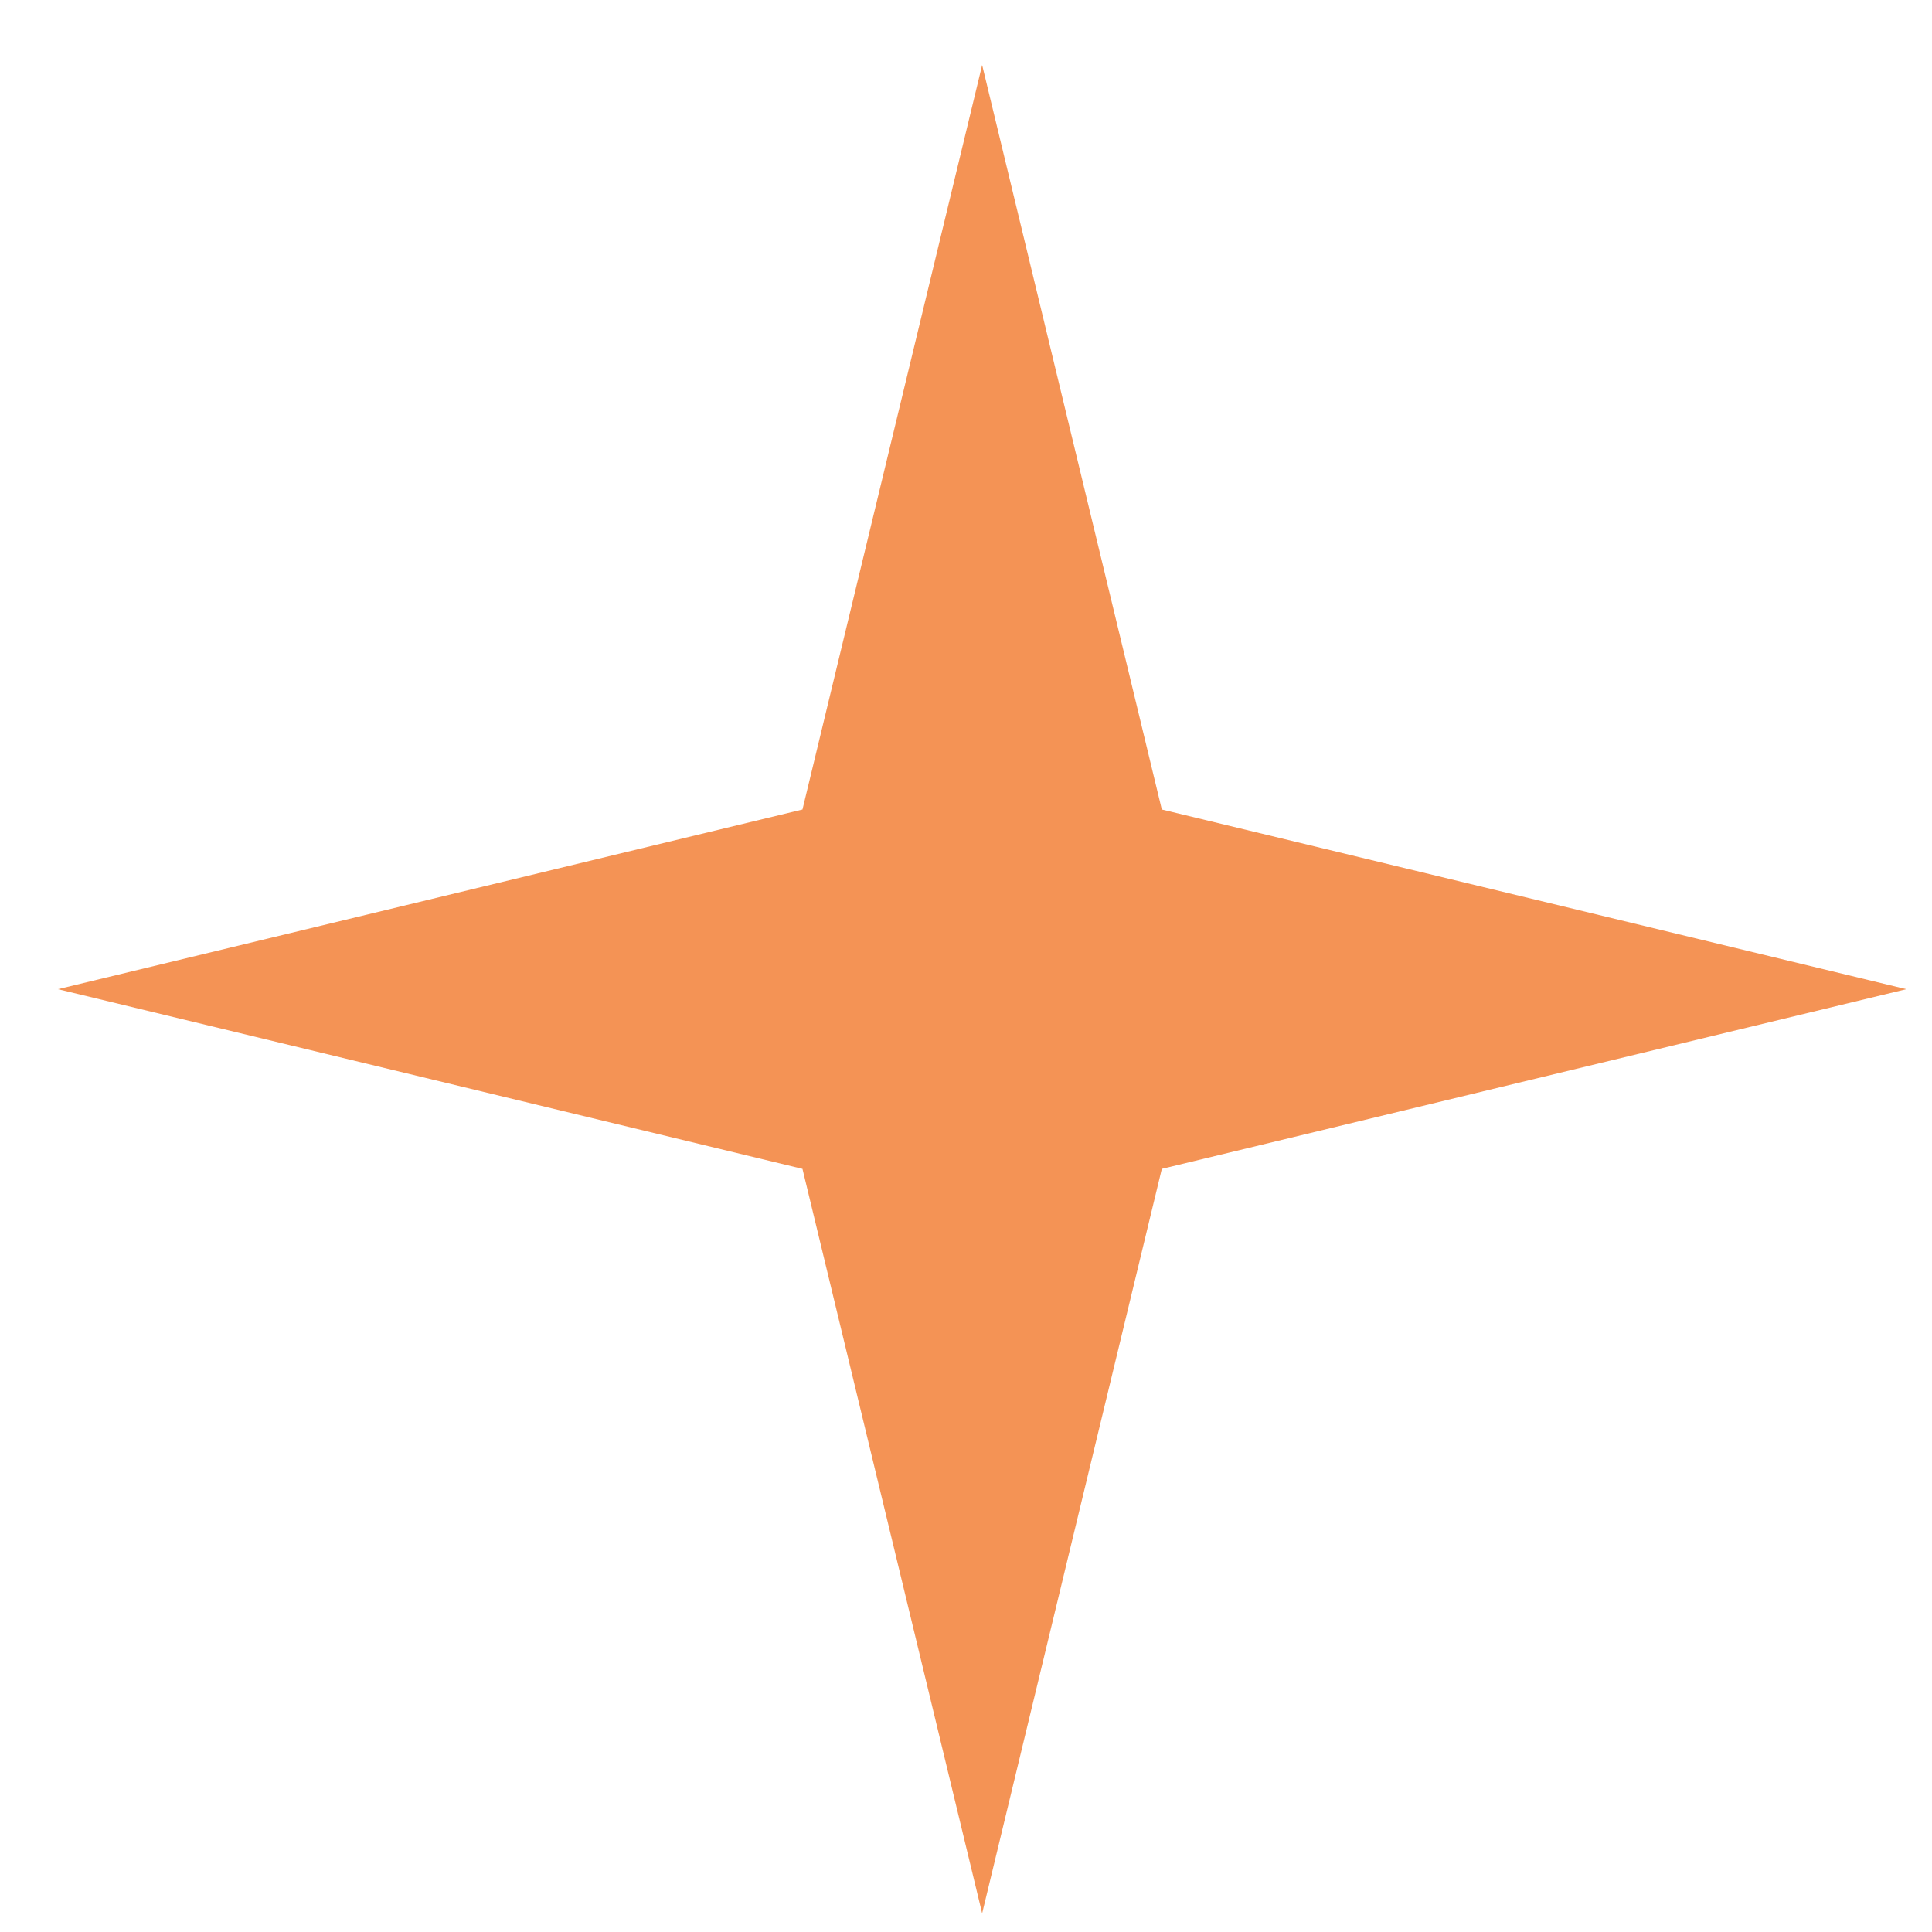
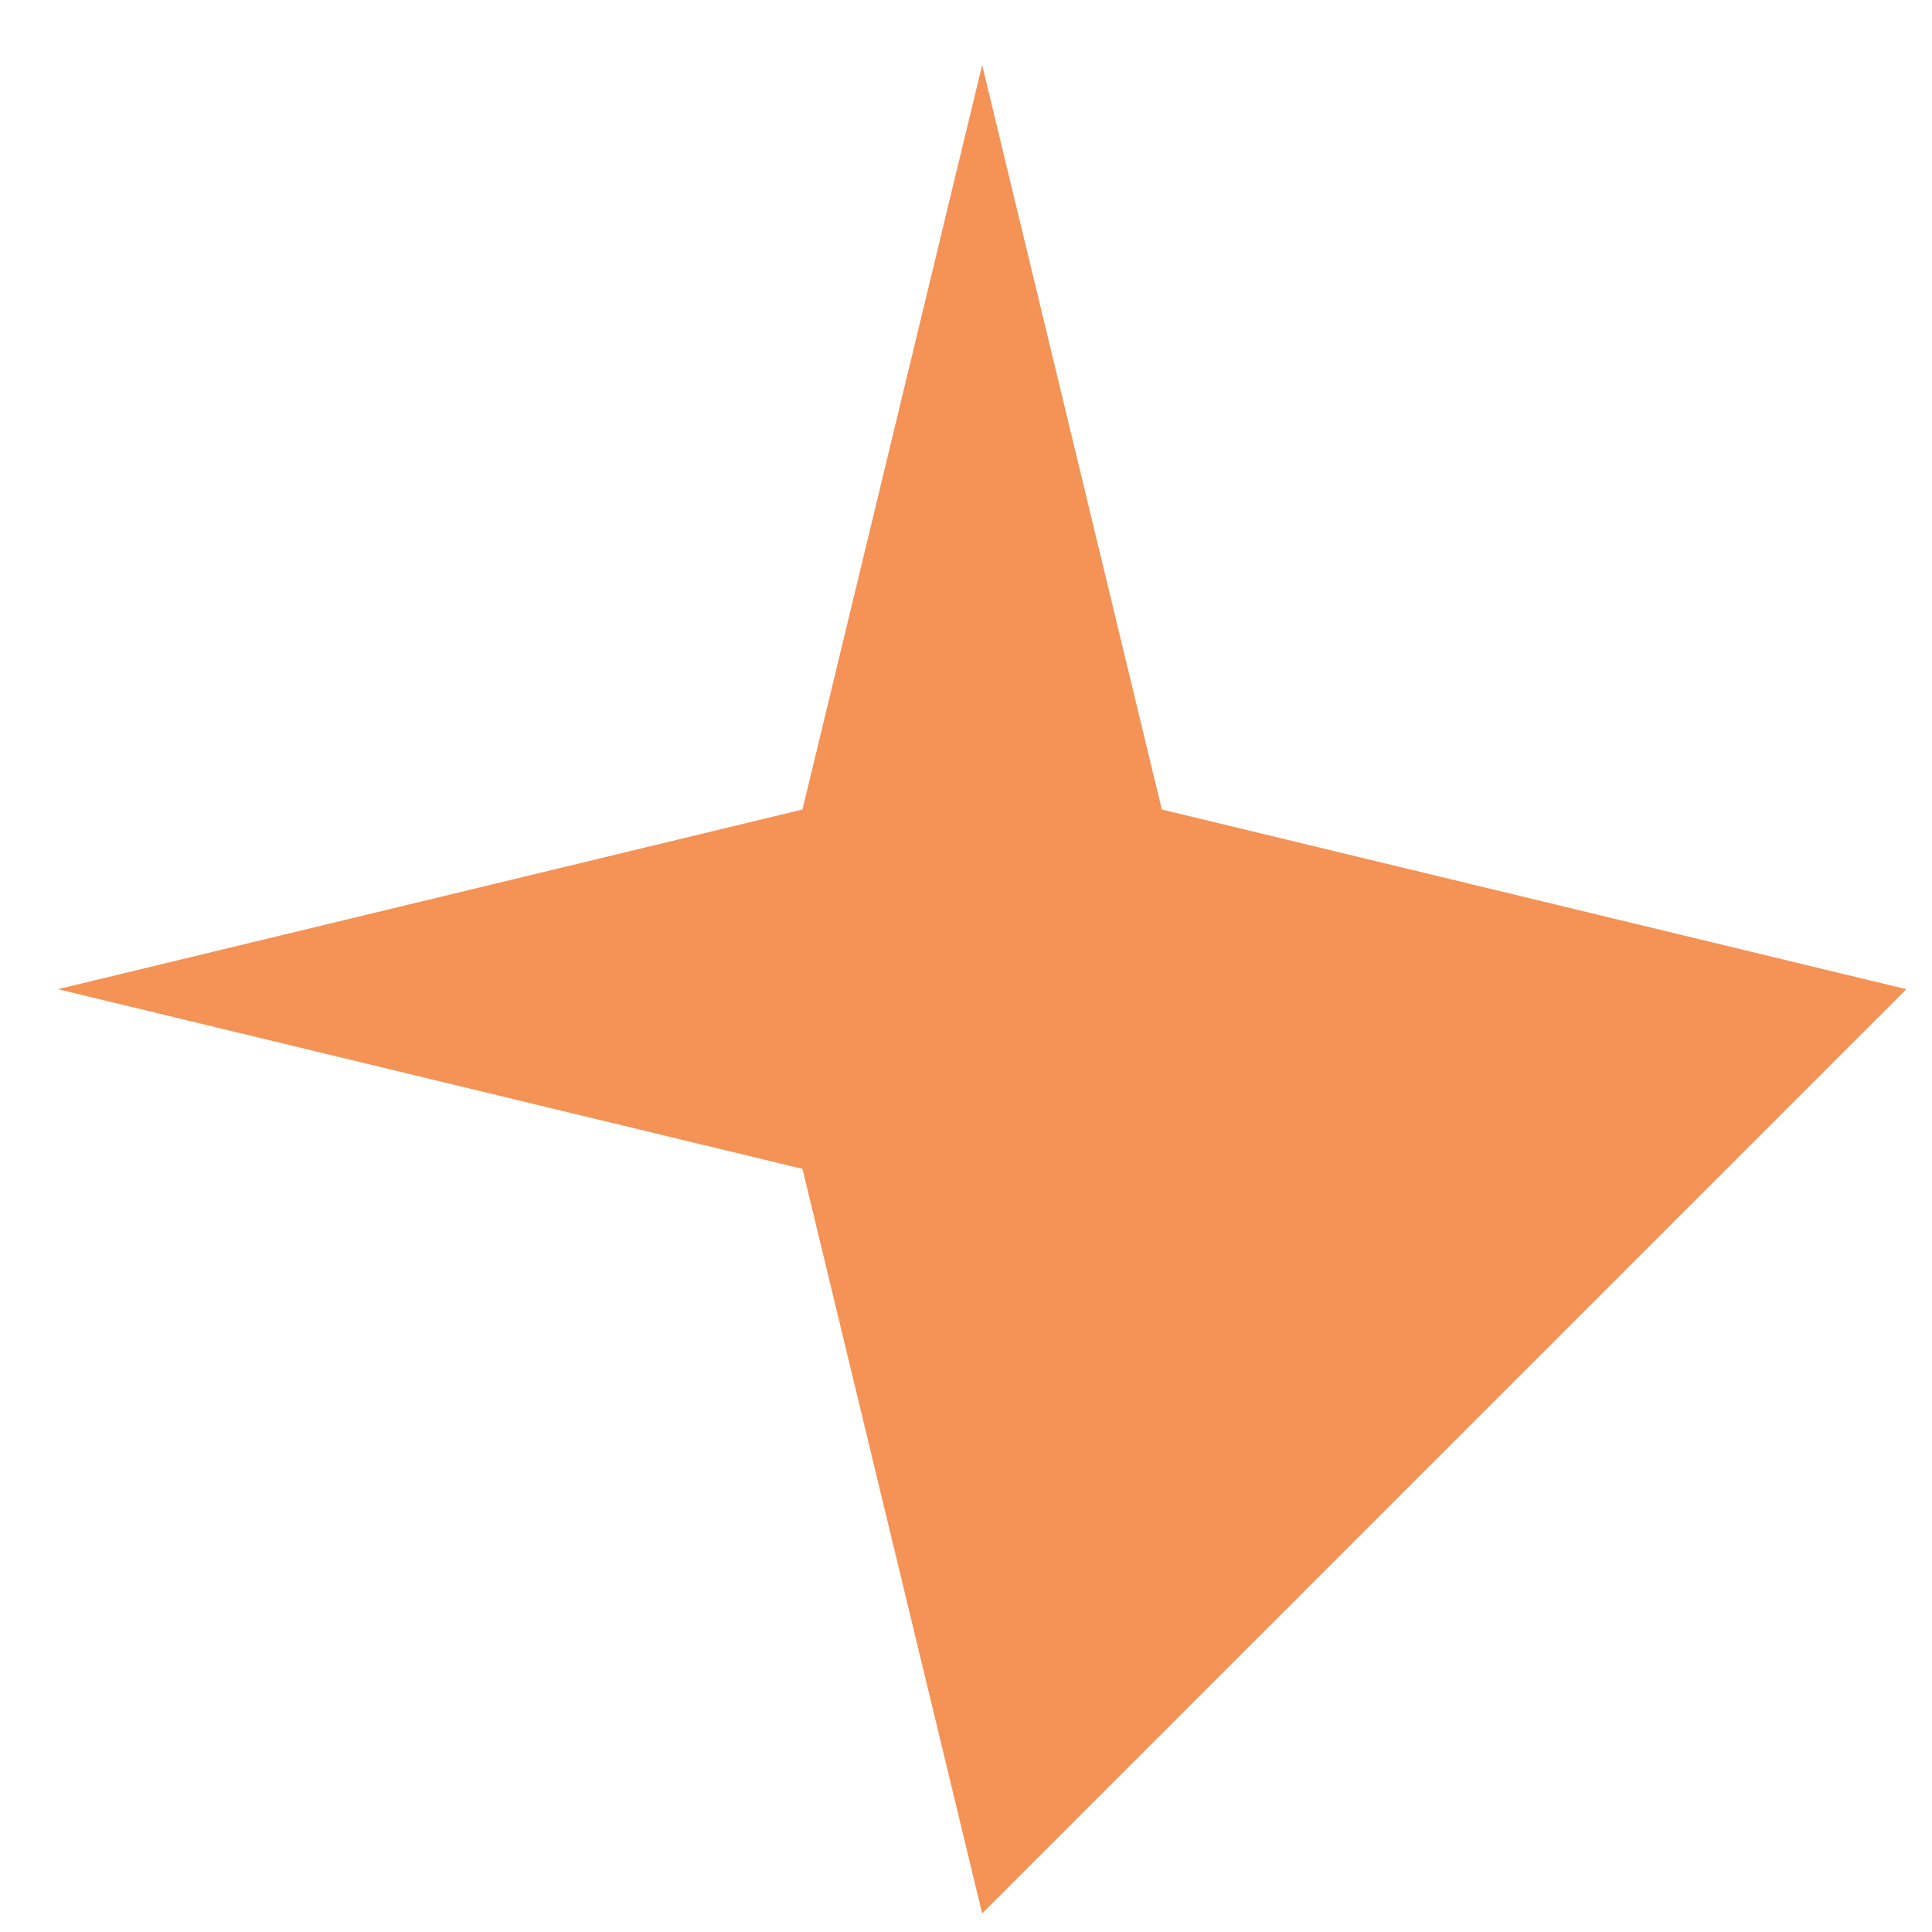
<svg xmlns="http://www.w3.org/2000/svg" width="14" height="14" viewBox="0 0 14 14" fill="none">
-   <path d="M7.117 0.471L8.419 5.866L13.814 7.168L8.419 8.47L7.117 13.865L5.815 8.47L0.42 7.168L5.815 5.866L7.117 0.471Z" fill="#F49355" />
+   <path d="M7.117 0.471L8.419 5.866L13.814 7.168L7.117 13.865L5.815 8.47L0.42 7.168L5.815 5.866L7.117 0.471Z" fill="#F49355" />
</svg>